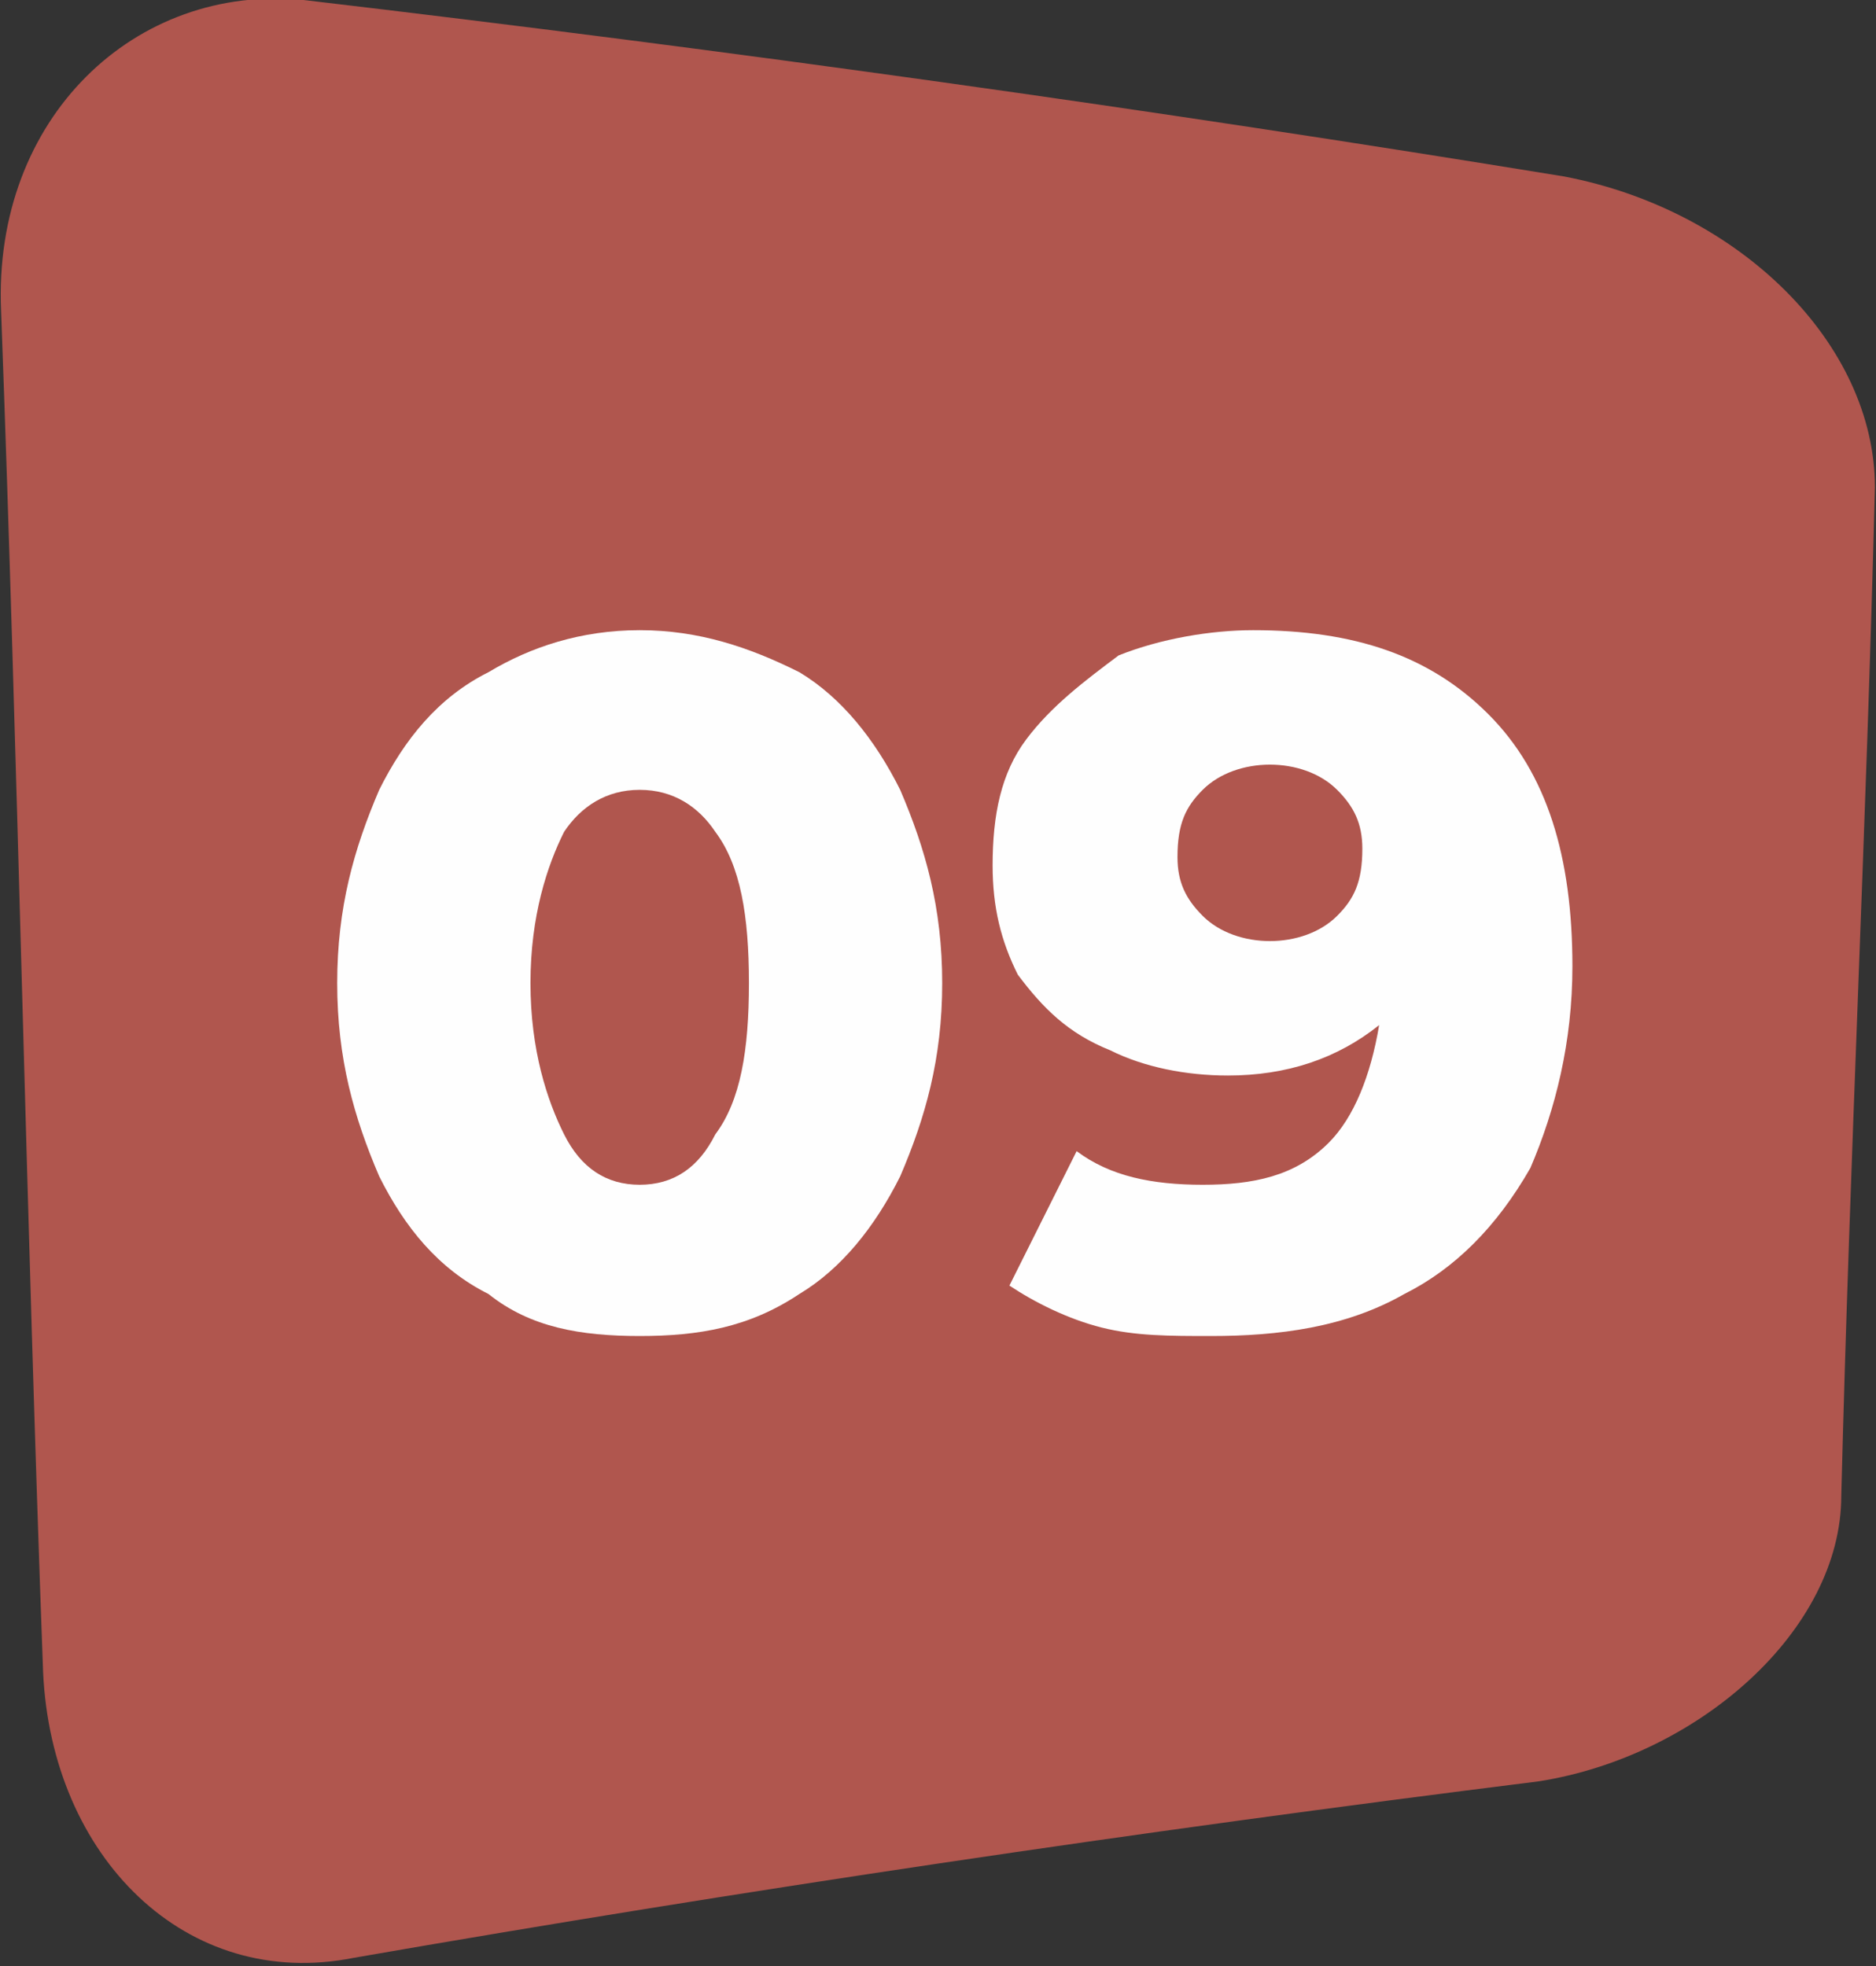
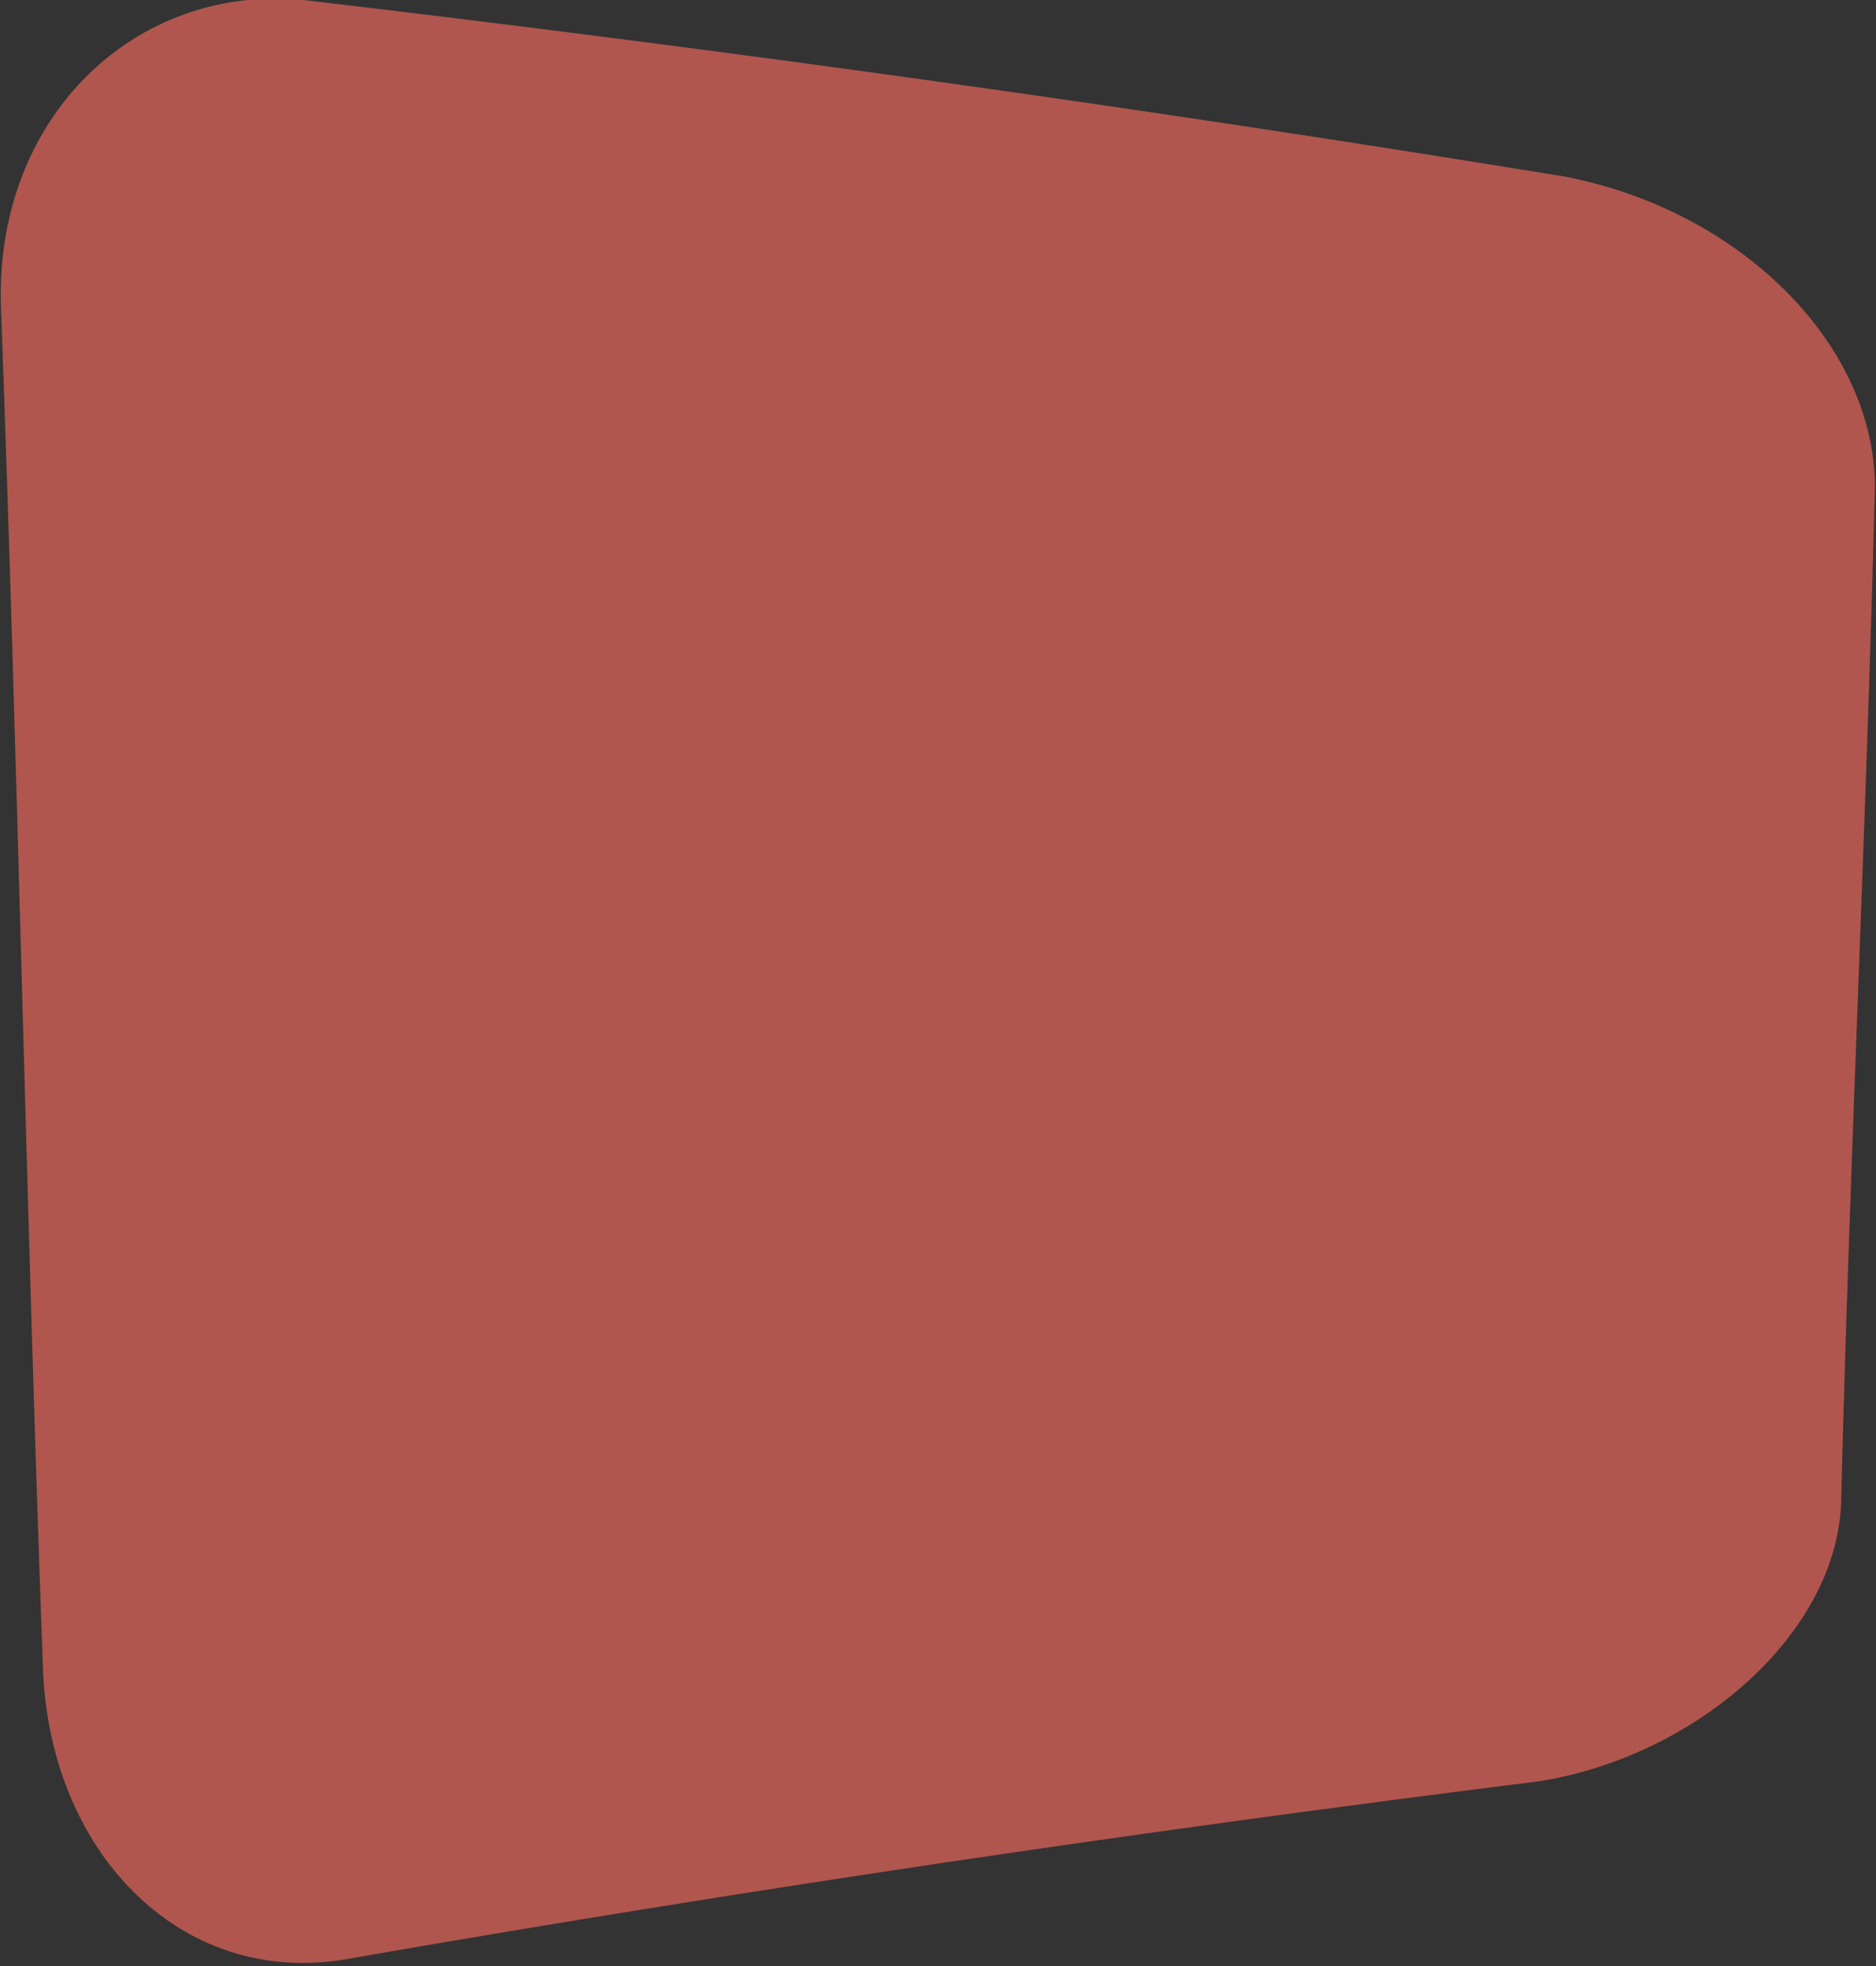
<svg xmlns="http://www.w3.org/2000/svg" width="395" height="414" viewBox="0 0 395 414" fill="none">
  <rect x="0" y="0" width="395" height="414" fill="#333333" stroke="none" />
  <g clip-path="url(#clip0)">
    <path d="M387.692 314.923C387.692 343.231 357.615 369.77 324 375.077C239.077 385.693 155.923 398.077 74.538 412.231C39.154 419.308 10.846 391 9.077 352.077C5.538 256.539 3.769 161 0.231 65.462C-1.539 24.77 28.538 -3.538 63.923 0C154.154 10.616 242.615 23 329.307 37.154C366.461 44.231 394.769 72.539 394.769 102.616C393 173.385 389.461 244.154 387.692 314.923Z" fill="#B0564E" />
-     <path d="M134.692 281.308C122.308 281.308 111.692 279.539 102.846 272.462C92.231 267.154 85.154 258.308 79.846 247.692C74.538 235.308 71 222.923 71 207C71 191.077 74.538 178.692 79.846 166.308C85.154 155.692 92.231 146.846 102.846 141.539C111.692 136.231 122.308 132.692 134.692 132.692C147.077 132.692 157.692 136.231 168.308 141.539C177.154 146.846 184.231 155.692 189.538 166.308C194.846 178.692 198.385 191.077 198.385 207C198.385 222.923 194.846 235.308 189.538 247.692C184.231 258.308 177.154 267.154 168.308 272.462C157.692 279.539 147.077 281.308 134.692 281.308ZM134.692 249.462C141.769 249.462 147.077 245.923 150.615 238.846C155.923 231.769 157.692 221.154 157.692 207C157.692 192.846 155.923 182.231 150.615 175.154C147.077 169.846 141.769 166.308 134.692 166.308C127.615 166.308 122.308 169.846 118.769 175.154C115.231 182.231 111.692 192.846 111.692 207C111.692 221.154 115.231 231.769 118.769 238.846C122.308 245.923 127.615 249.462 134.692 249.462Z" fill="#FEFEFE" />
-     <path d="M263.846 132.692C285.077 132.692 301 138 313.385 150.385C325.769 162.769 331.077 180.462 331.077 203.462C331.077 219.385 327.538 233.539 322.231 245.923C315.154 258.308 306.308 267.154 295.692 272.462C283.308 279.539 269.154 281.308 255 281.308C246.154 281.308 239.077 281.308 232 279.539C224.923 277.769 217.846 274.231 212.538 270.692L226.692 242.385C233.769 247.692 242.615 249.462 253.231 249.462C263.846 249.462 272.692 247.692 279.769 240.615C285.077 235.308 288.615 226.462 290.385 215.846C281.538 222.923 270.923 226.462 258.538 226.462C249.692 226.462 240.846 224.692 233.769 221.154C224.923 217.615 219.615 212.308 214.308 205.231C210.769 198.154 209 191.077 209 182.231C209 171.615 210.769 162.769 216.077 155.692C221.385 148.615 228.462 143.308 235.538 138C244.385 134.462 255 132.692 263.846 132.692ZM267.385 198.154C272.692 198.154 278 196.385 281.538 192.846C285.077 189.308 286.846 185.769 286.846 178.692C286.846 173.385 285.077 169.846 281.538 166.308C278 162.769 272.692 161 267.385 161C262.077 161 256.769 162.769 253.231 166.308C249.692 169.846 247.923 173.385 247.923 180.462C247.923 185.769 249.692 189.308 253.231 192.846C256.769 196.385 262.077 198.154 267.385 198.154Z" fill="#FEFEFE" />
  </g>
  <defs>
    <clipPath id="clip0">
      <rect width="395" height="414" fill="white" />
    </clipPath>
  </defs>
</svg>